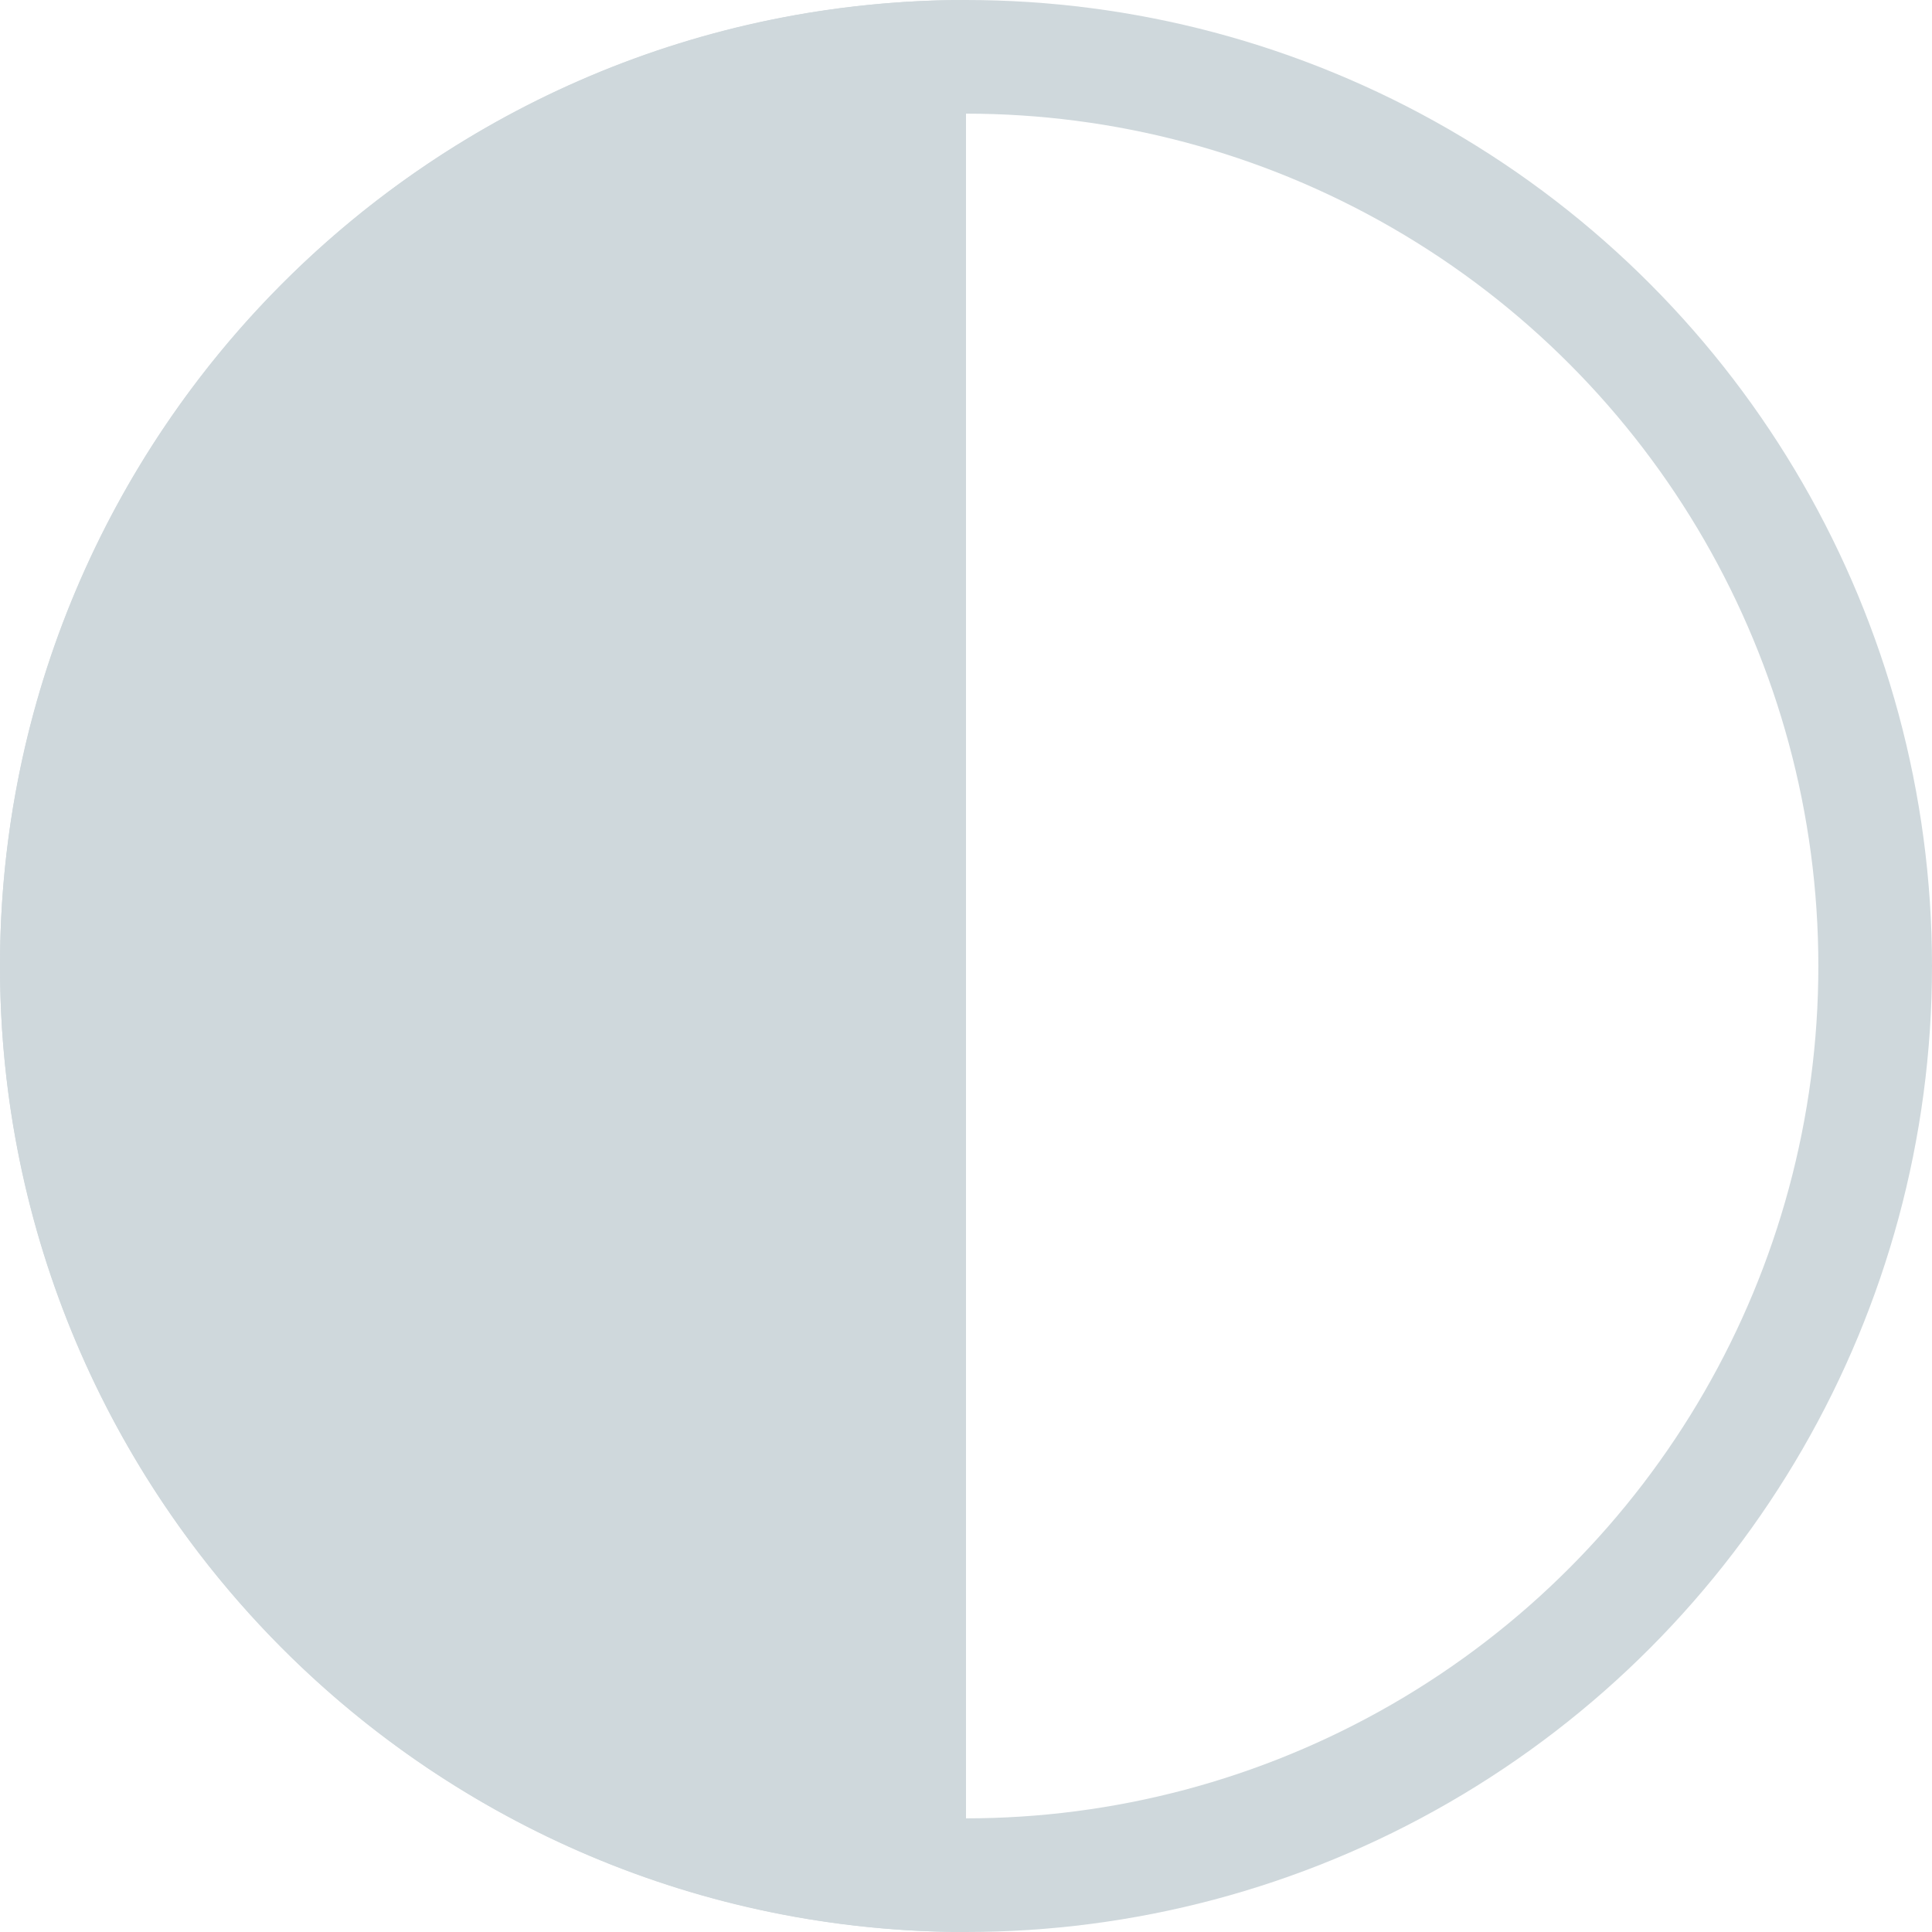
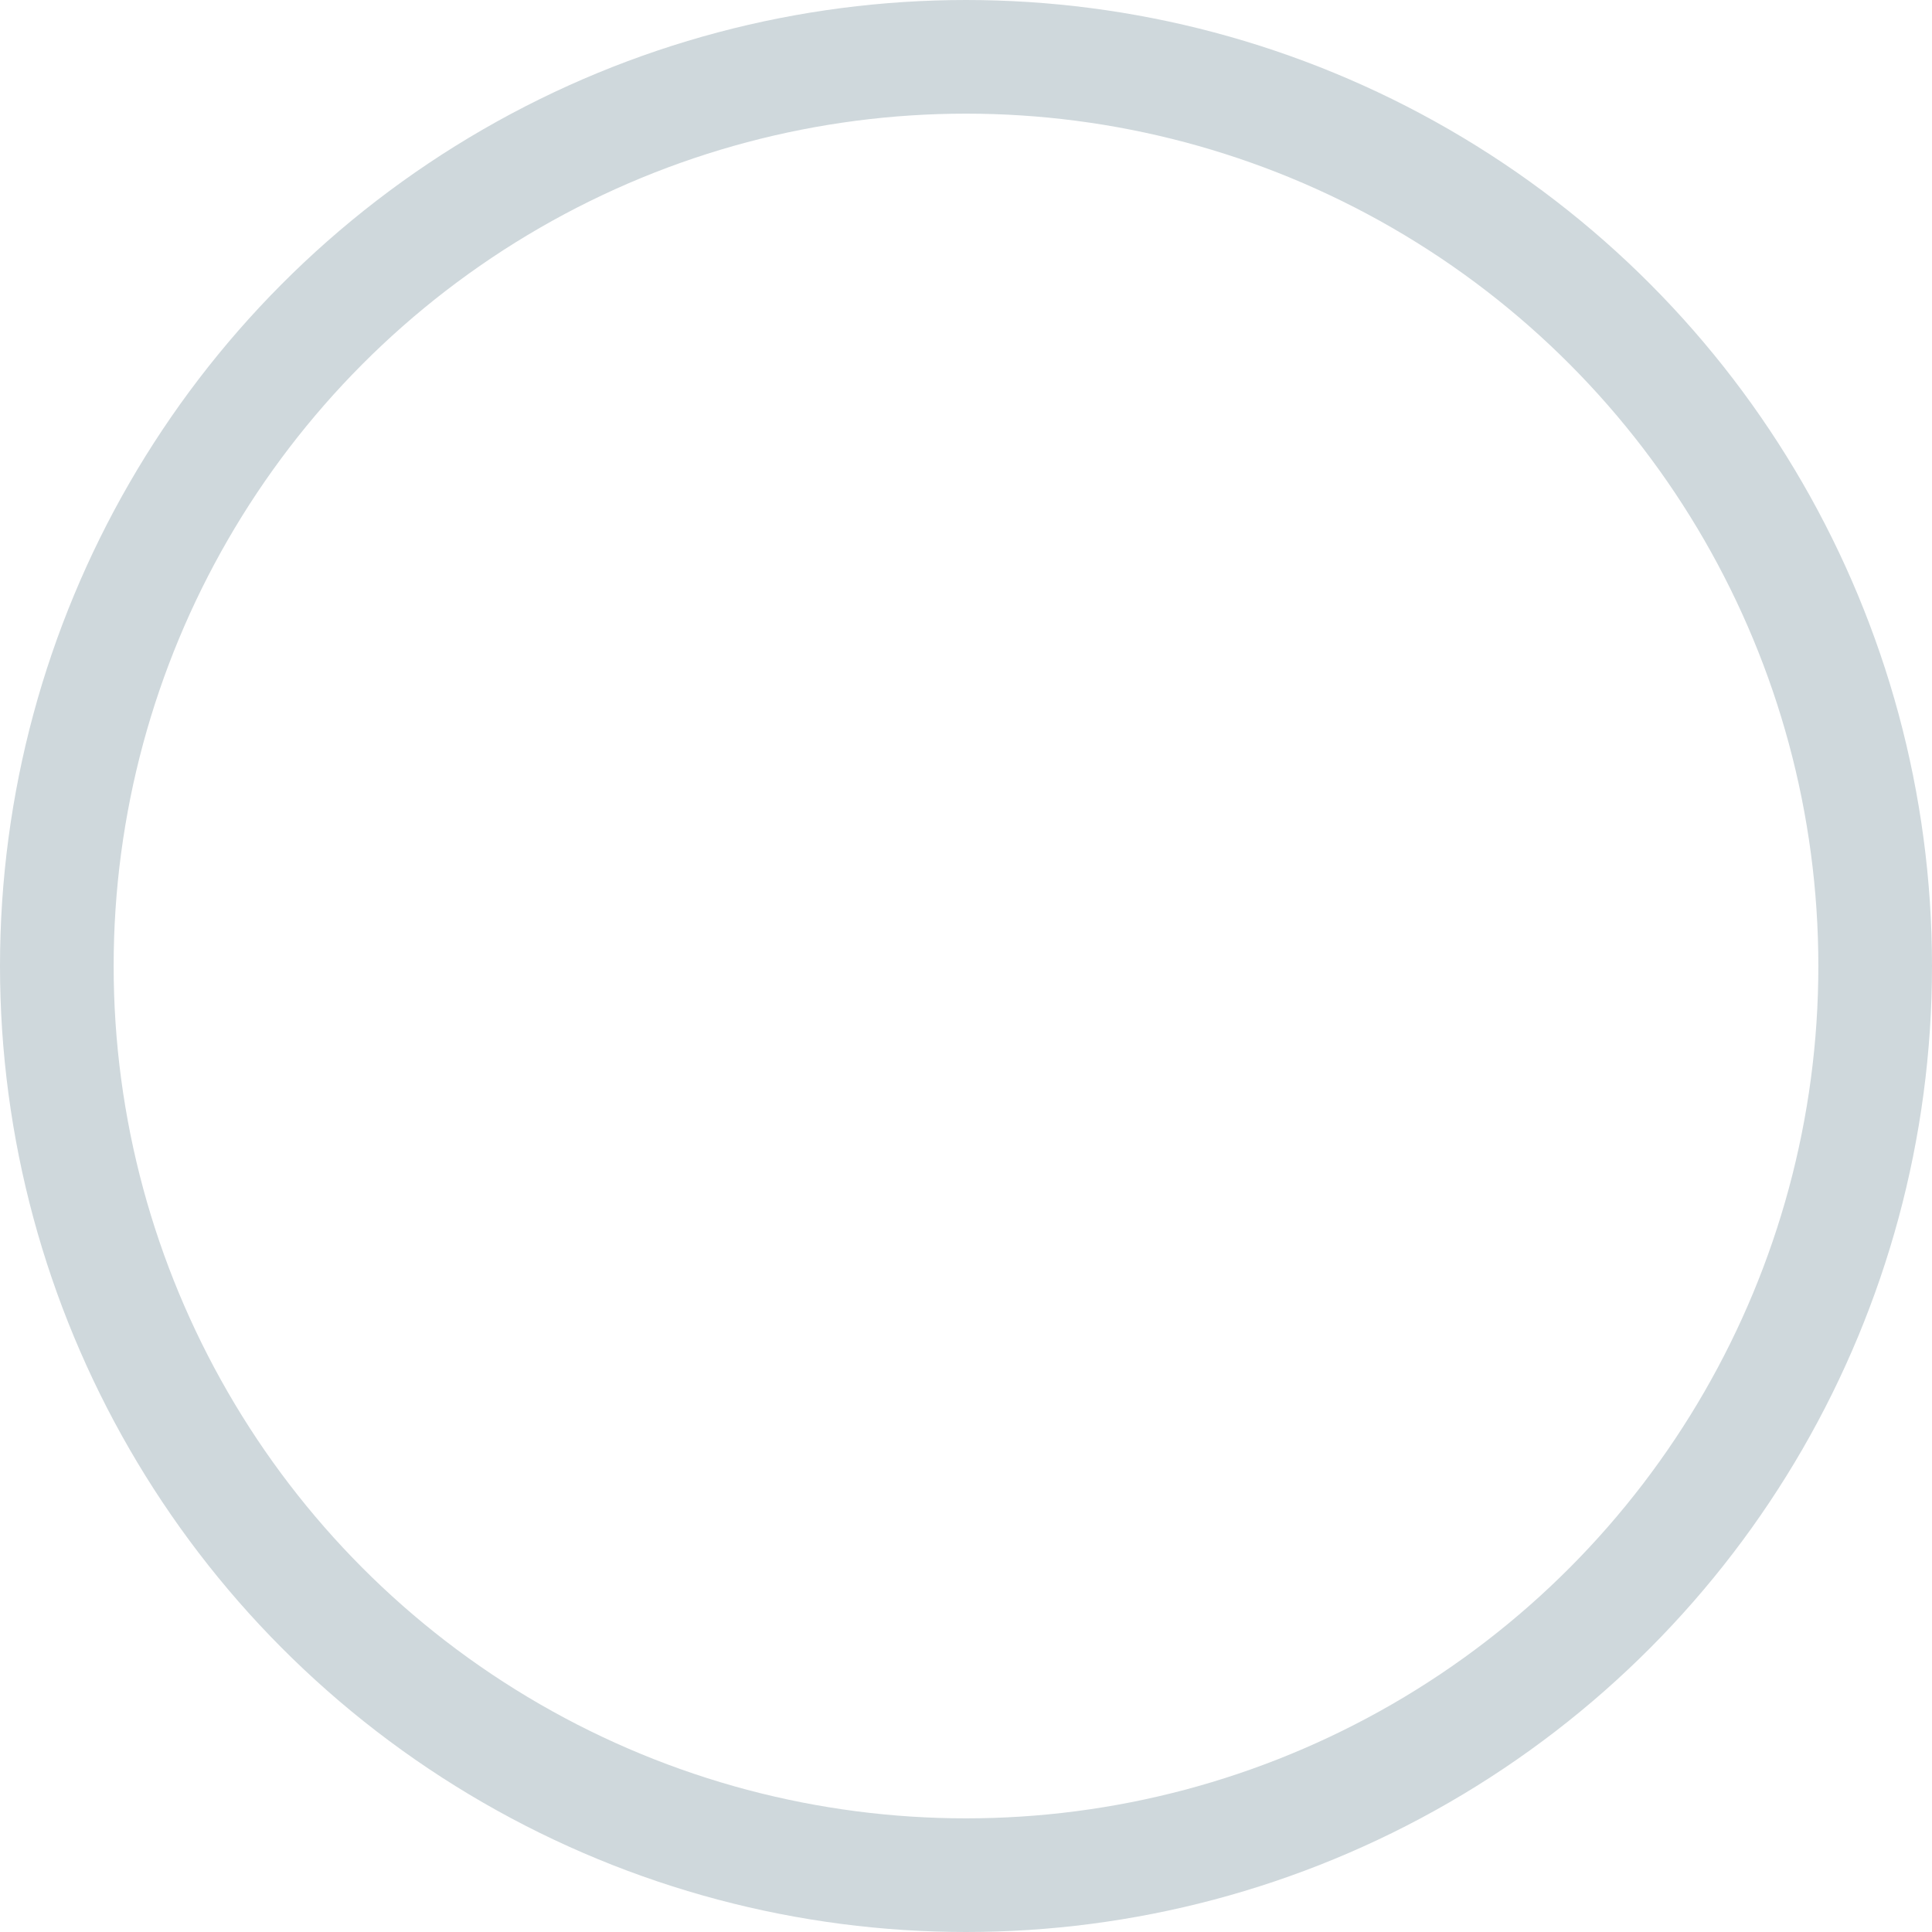
<svg xmlns="http://www.w3.org/2000/svg" width="17px" height="17px" viewBox="0 0 17 17" version="1.1">
  <title>DarkMode_Icon_Dark_svg</title>
  <g id="DarkMode_Icon_Dark" stroke="none" fill="none">
    <circle id="Oval" stroke="#CFD8DC" stroke-width="1" cx="8.5" cy="8.5" r="8" />
-     <path d="M8.5,17 C8.5,17 8.5,0 8.5,0 C3.806,0 0,3.806 0,8.5 C0,13.194 3.806,17 8.5,17 Z" id="Oval" fill="#CFD8DC" fill-rule="evenodd" />
  </g>
</svg>